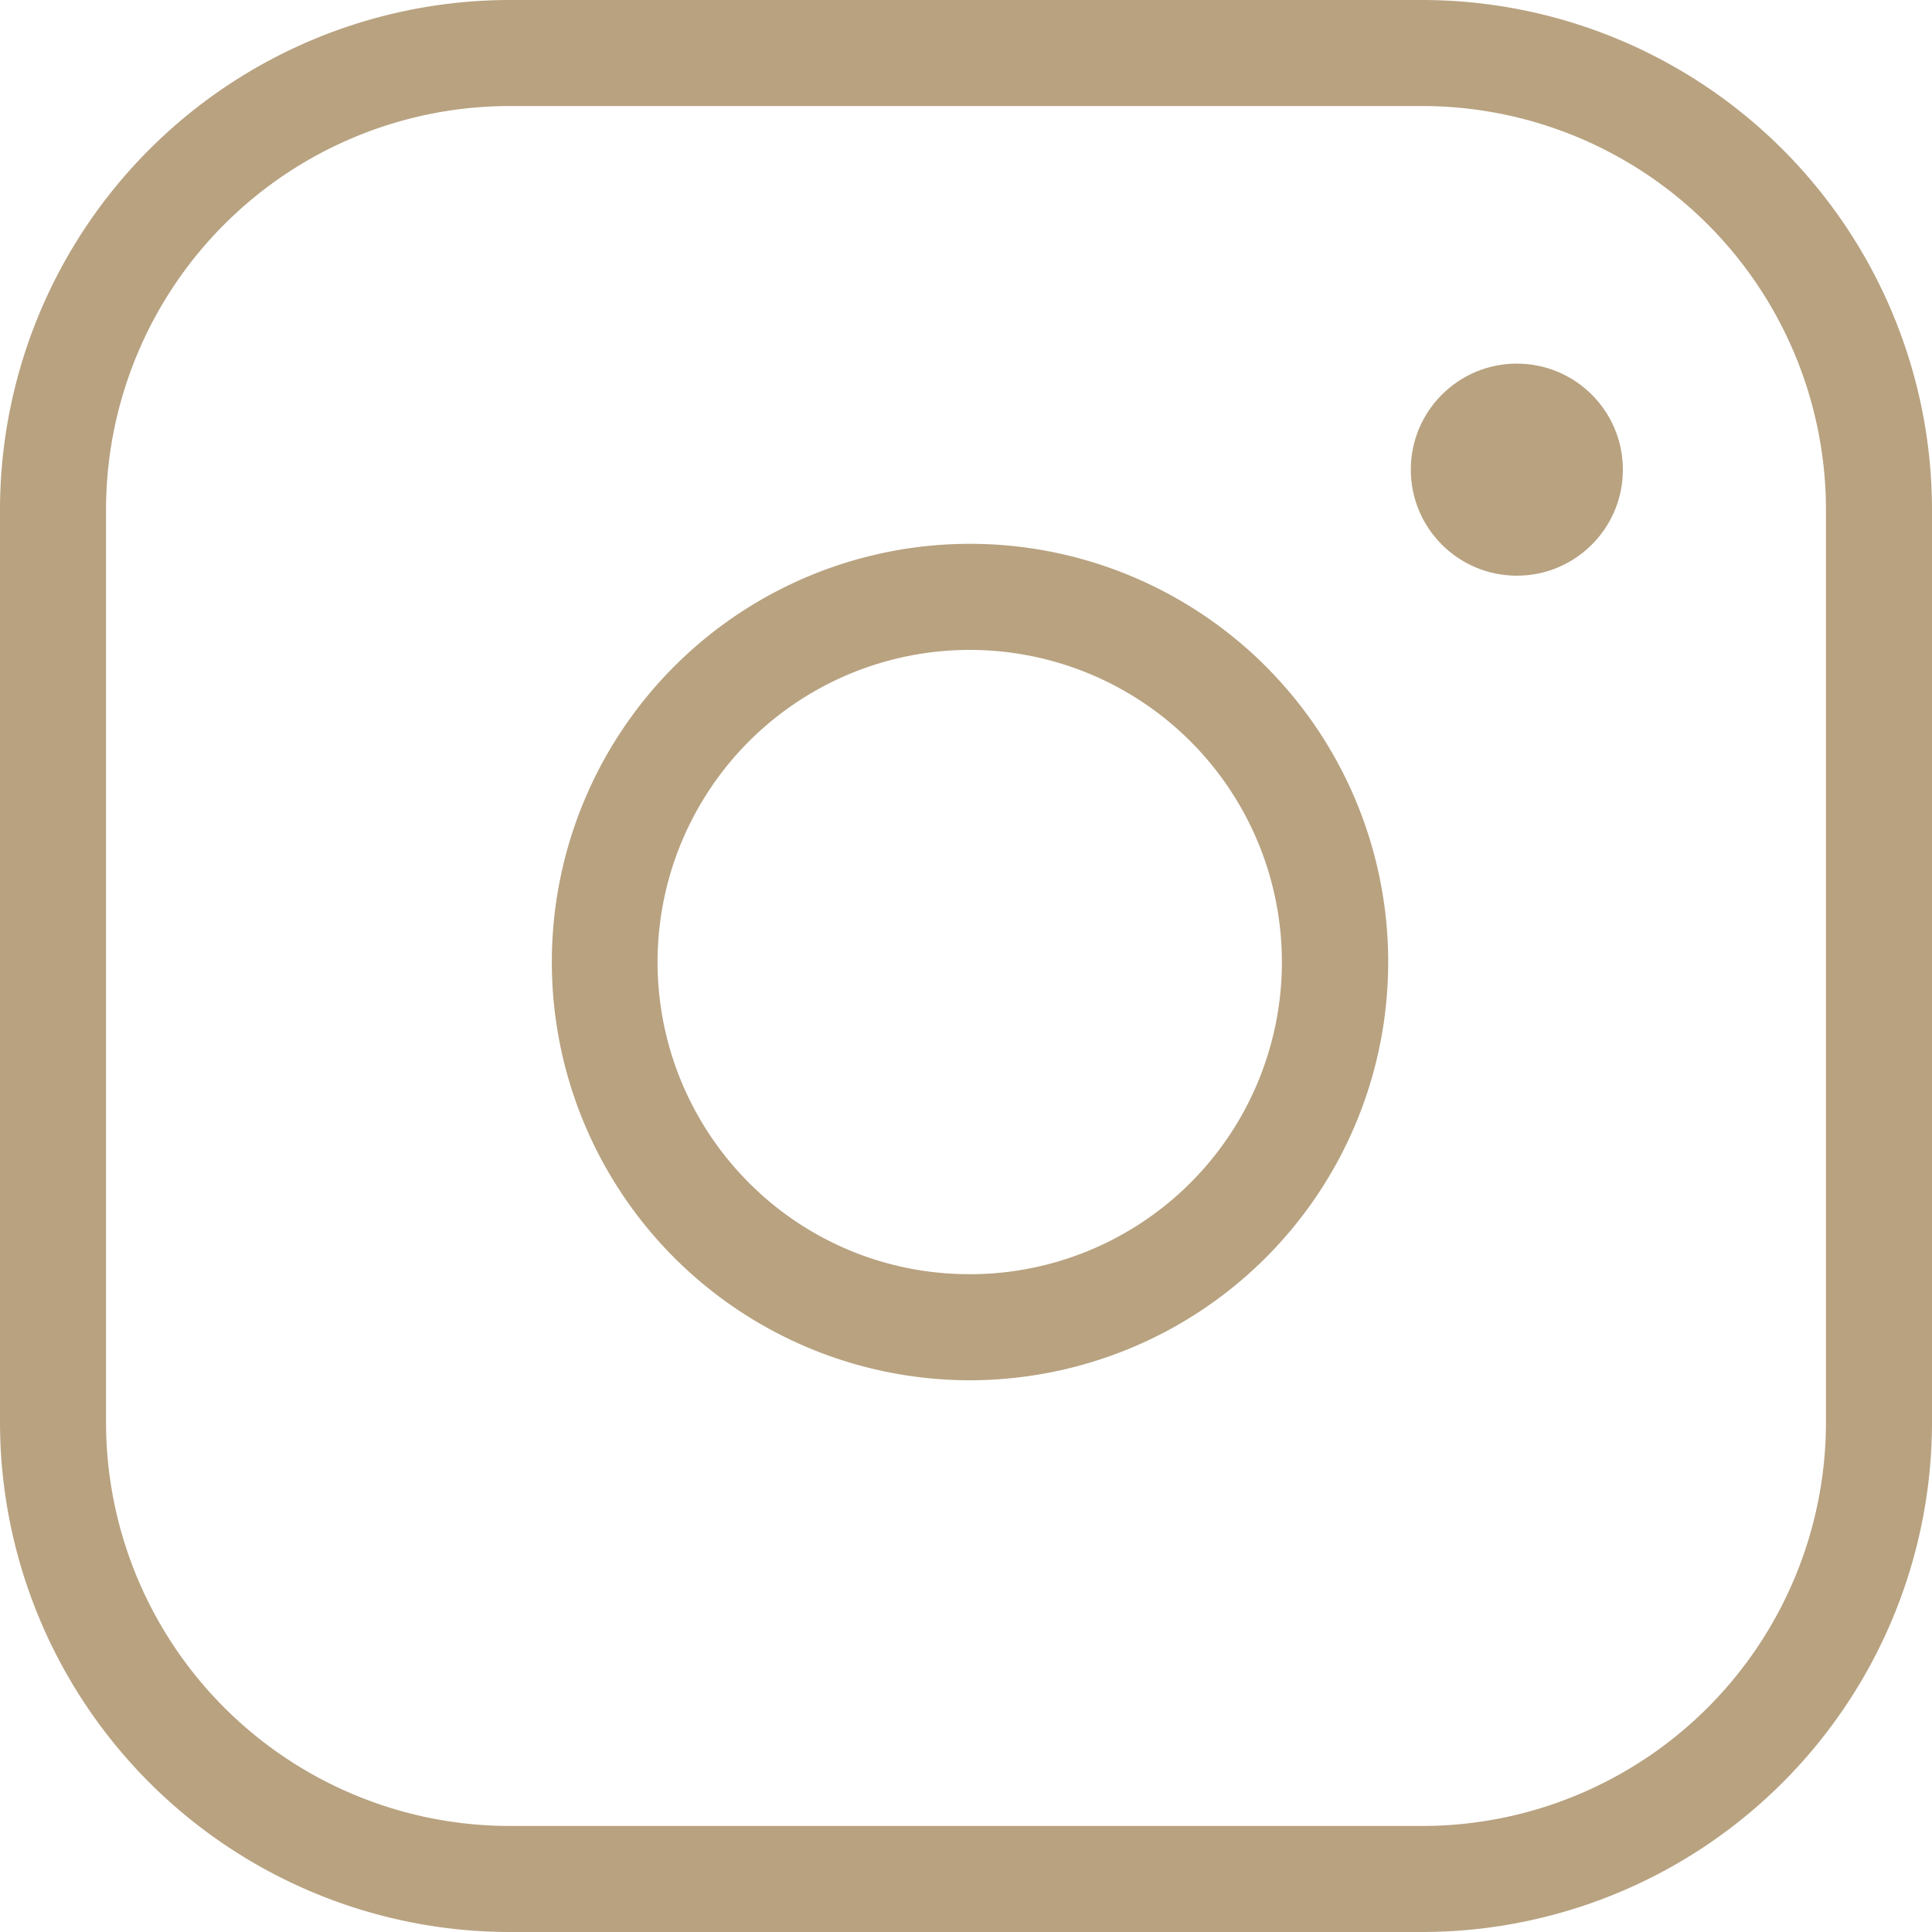
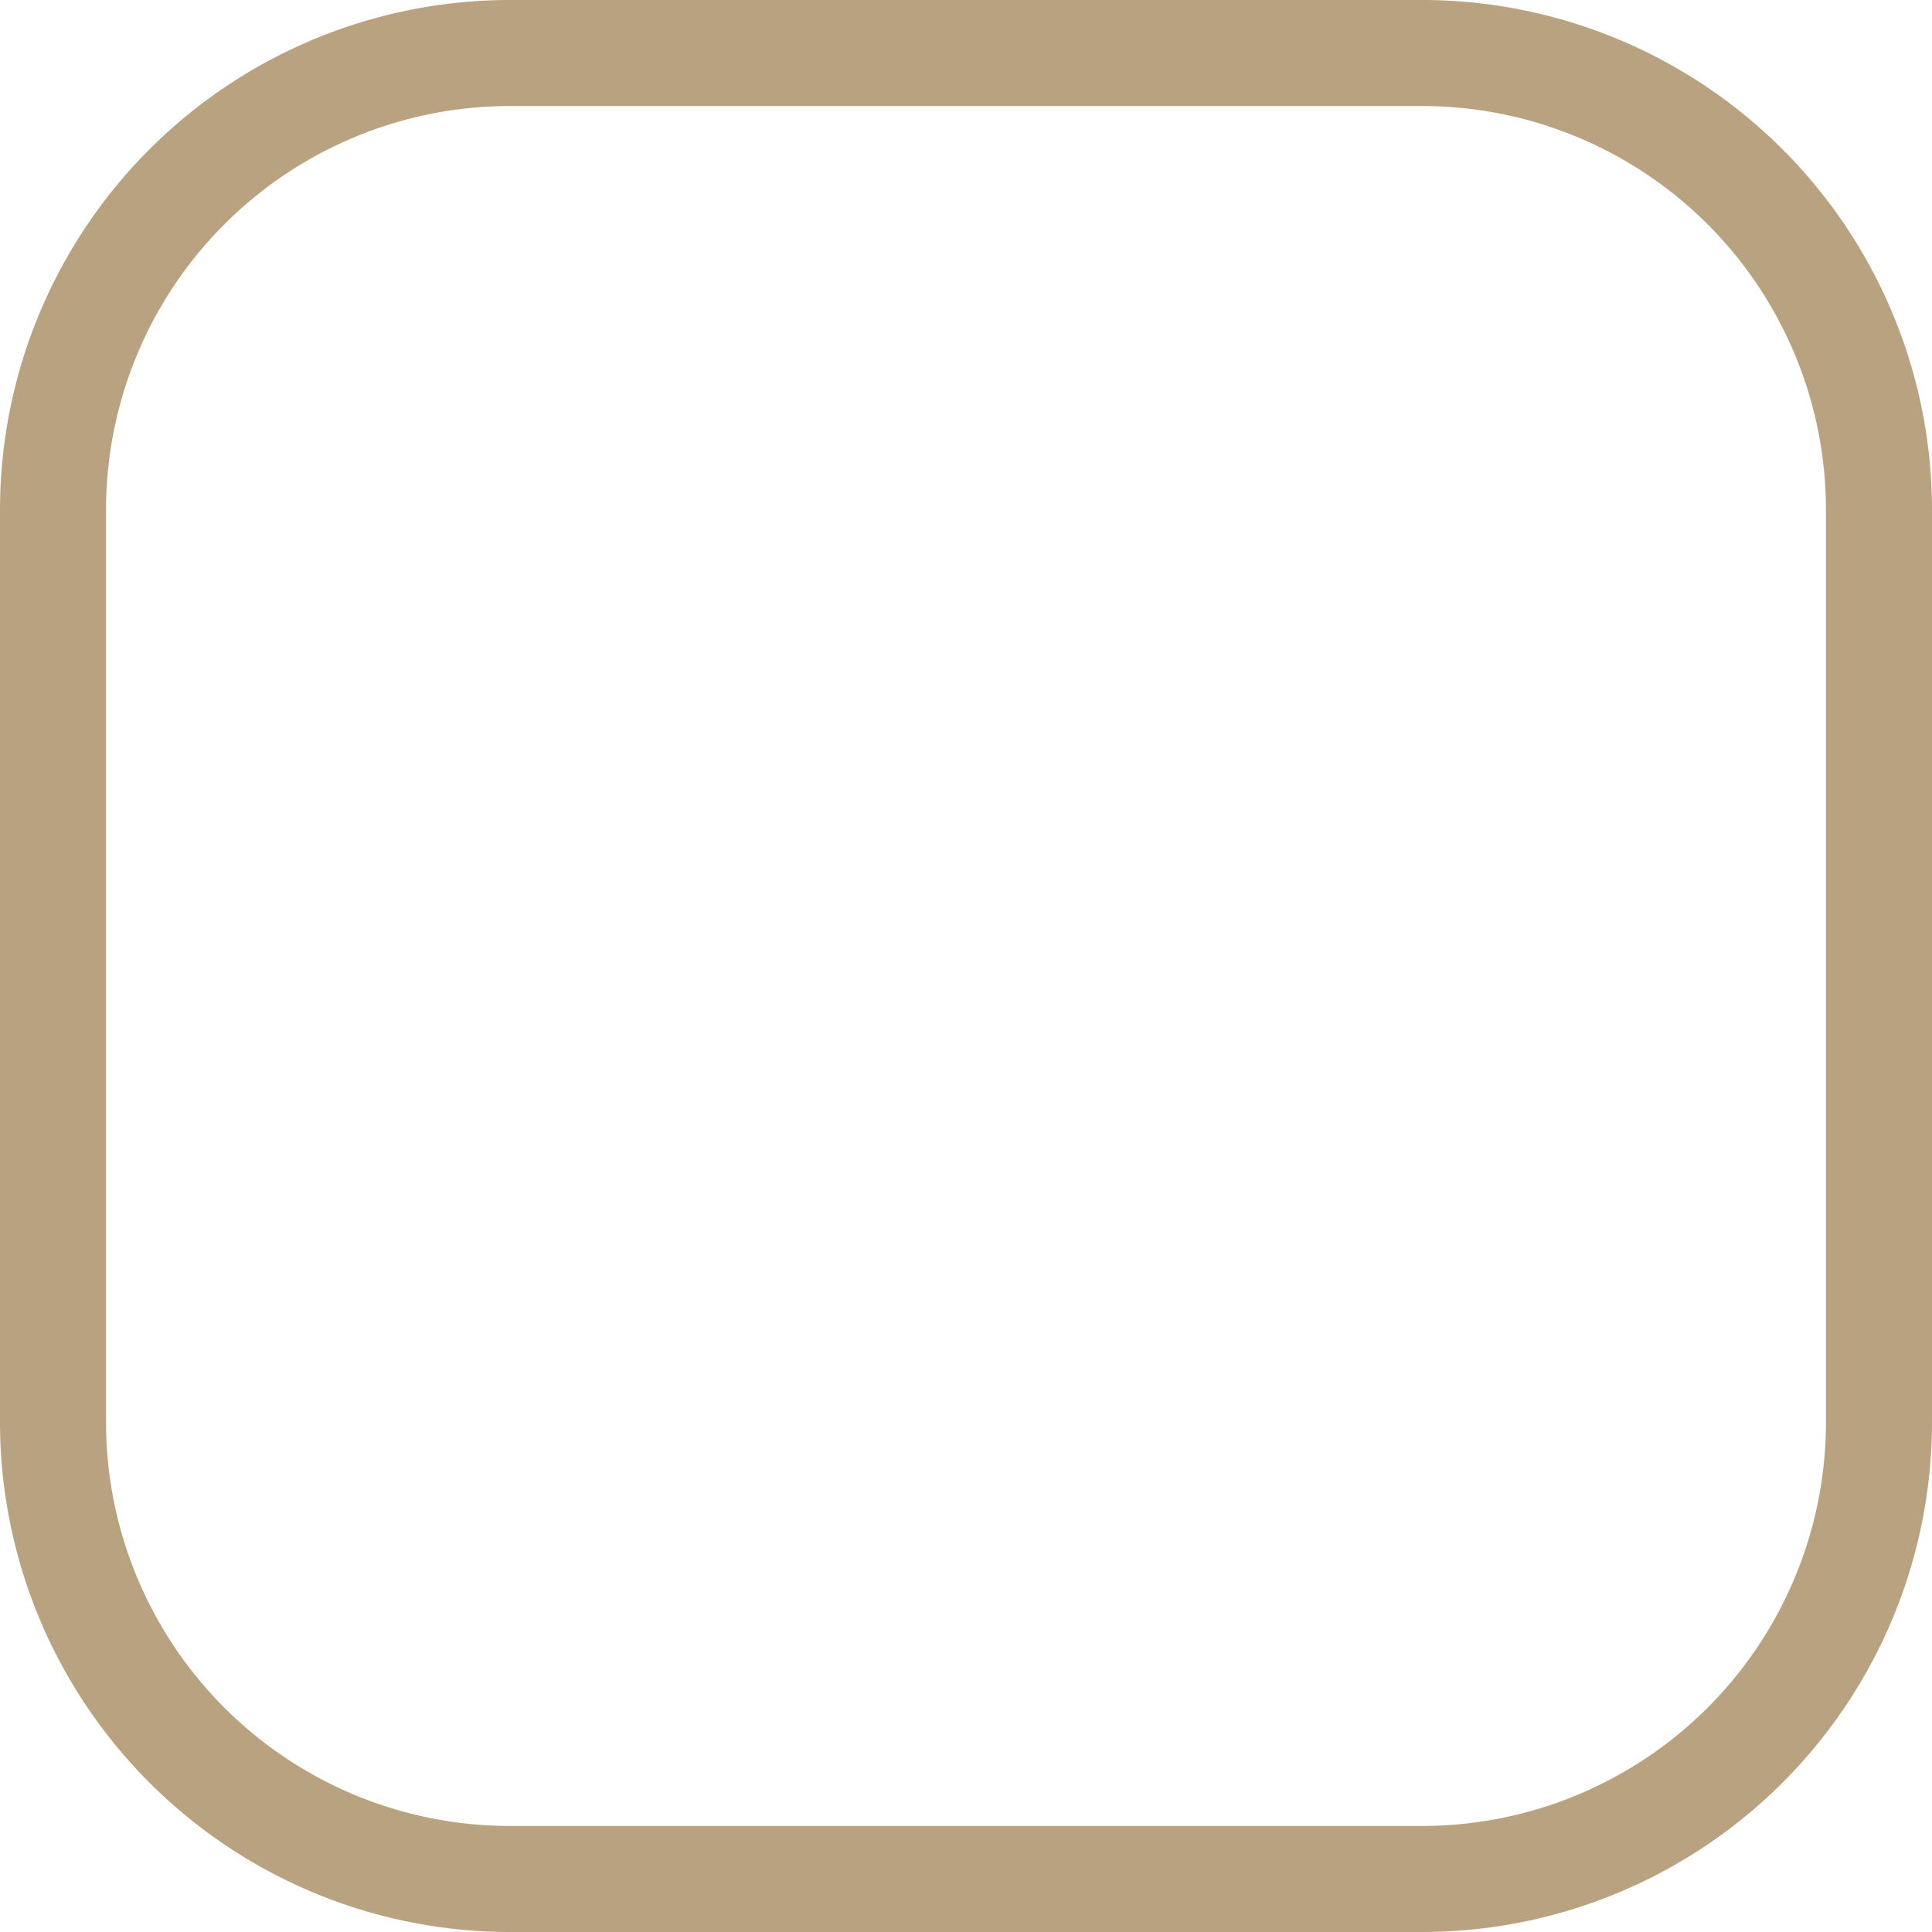
<svg xmlns="http://www.w3.org/2000/svg" width="27.331" height="27.331" viewBox="0 0 27.331 27.331">
  <g id="Icon_feather-instagram" data-name="Icon feather-instagram" transform="translate(-2.25 -2.25)">
    <path id="Tracciato_230" data-name="Tracciato 230" d="M9.458,2.25H22.373a7.216,7.216,0,0,1,7.208,7.208V22.373a7.216,7.216,0,0,1-7.208,7.208H9.458A7.216,7.216,0,0,1,2.25,22.373V9.458A7.216,7.216,0,0,1,9.458,2.25ZM22.373,28.081a5.714,5.714,0,0,0,5.708-5.708V9.458A5.714,5.714,0,0,0,22.373,3.75H9.458A5.714,5.714,0,0,0,3.75,9.458V22.373a5.714,5.714,0,0,0,5.708,5.708Z" fill="#b8a280" />
-     <path id="Tracciato_231" data-name="Tracciato 231" d="M17.229,11.185a5.949,5.949,0,0,1,.87.064,5.916,5.916,0,0,1,1.792,11.137,5.942,5.942,0,0,1-2.658.632,5.916,5.916,0,0,1,0-11.833Zm0,10.333a4.416,4.416,0,1,0-3.124-1.294A4.389,4.389,0,0,0,17.233,21.517Z" transform="translate(-1.26 -1.242)" fill="#b8a280" />
-     <circle id="Ellisse_6" data-name="Ellisse 6" cx="1.5" cy="1.5" r="1.5" transform="translate(22.208 7.394)" fill="#b8a280" />
  </g>
</svg>